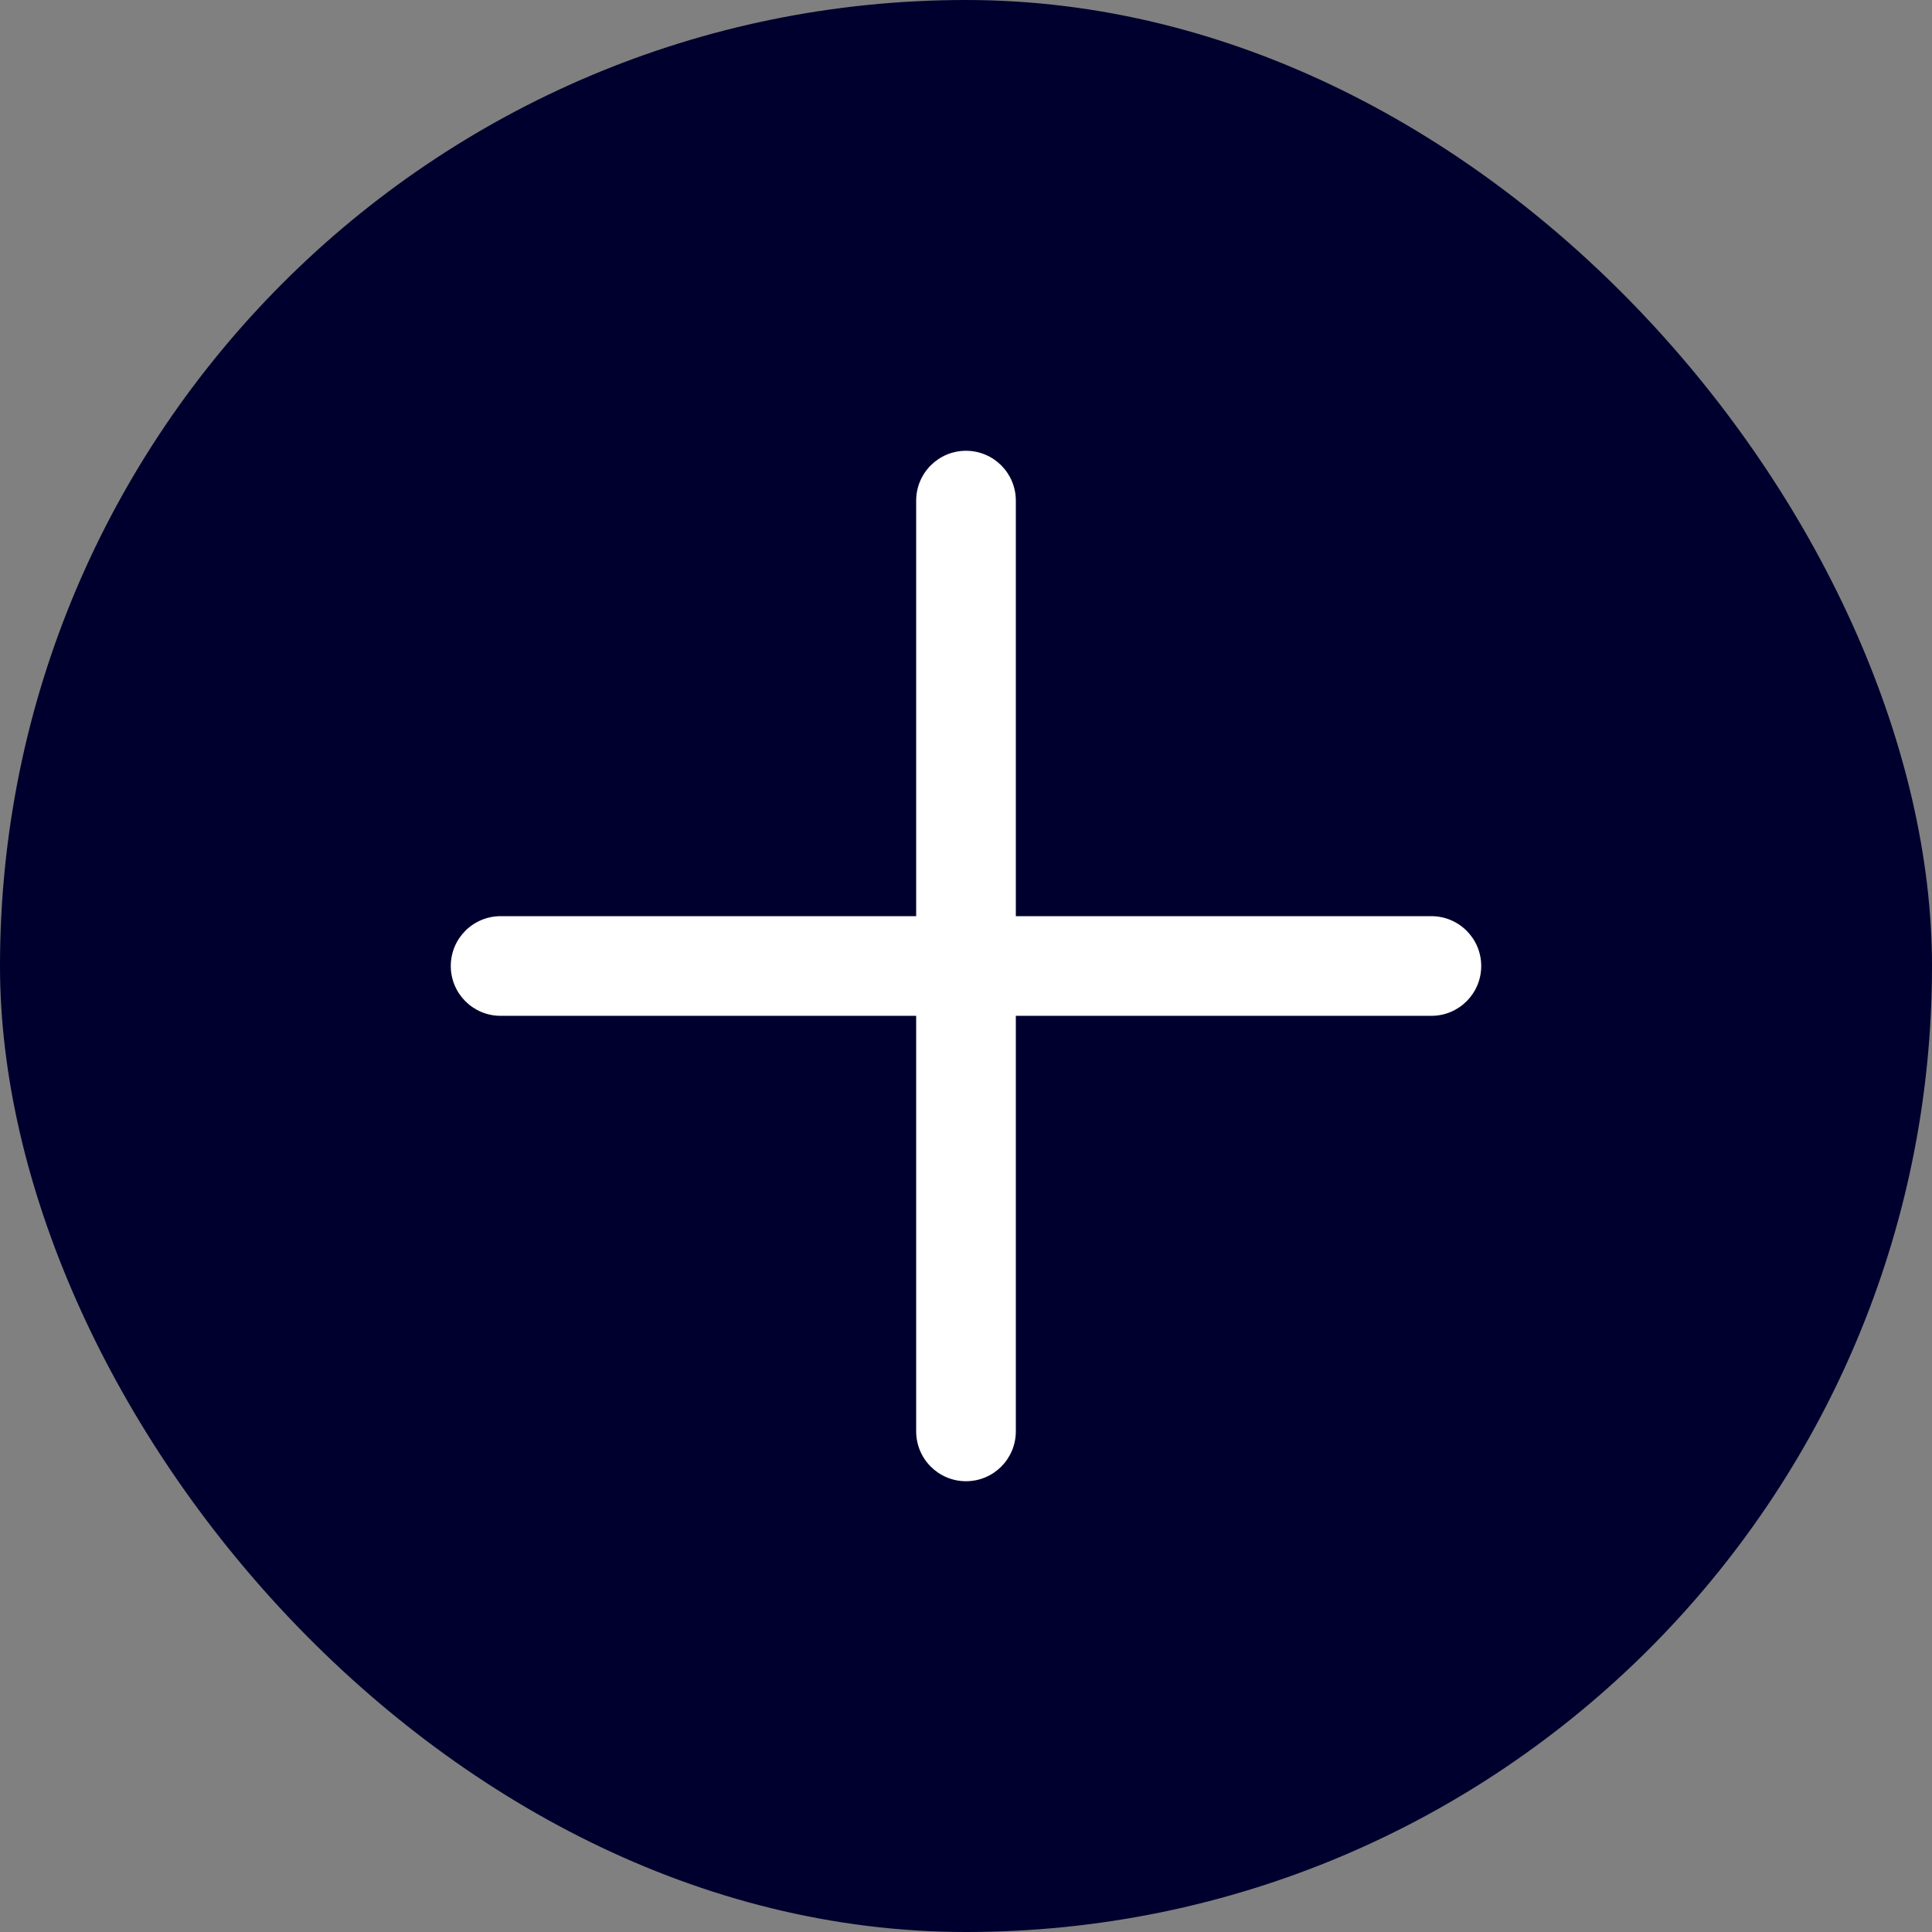
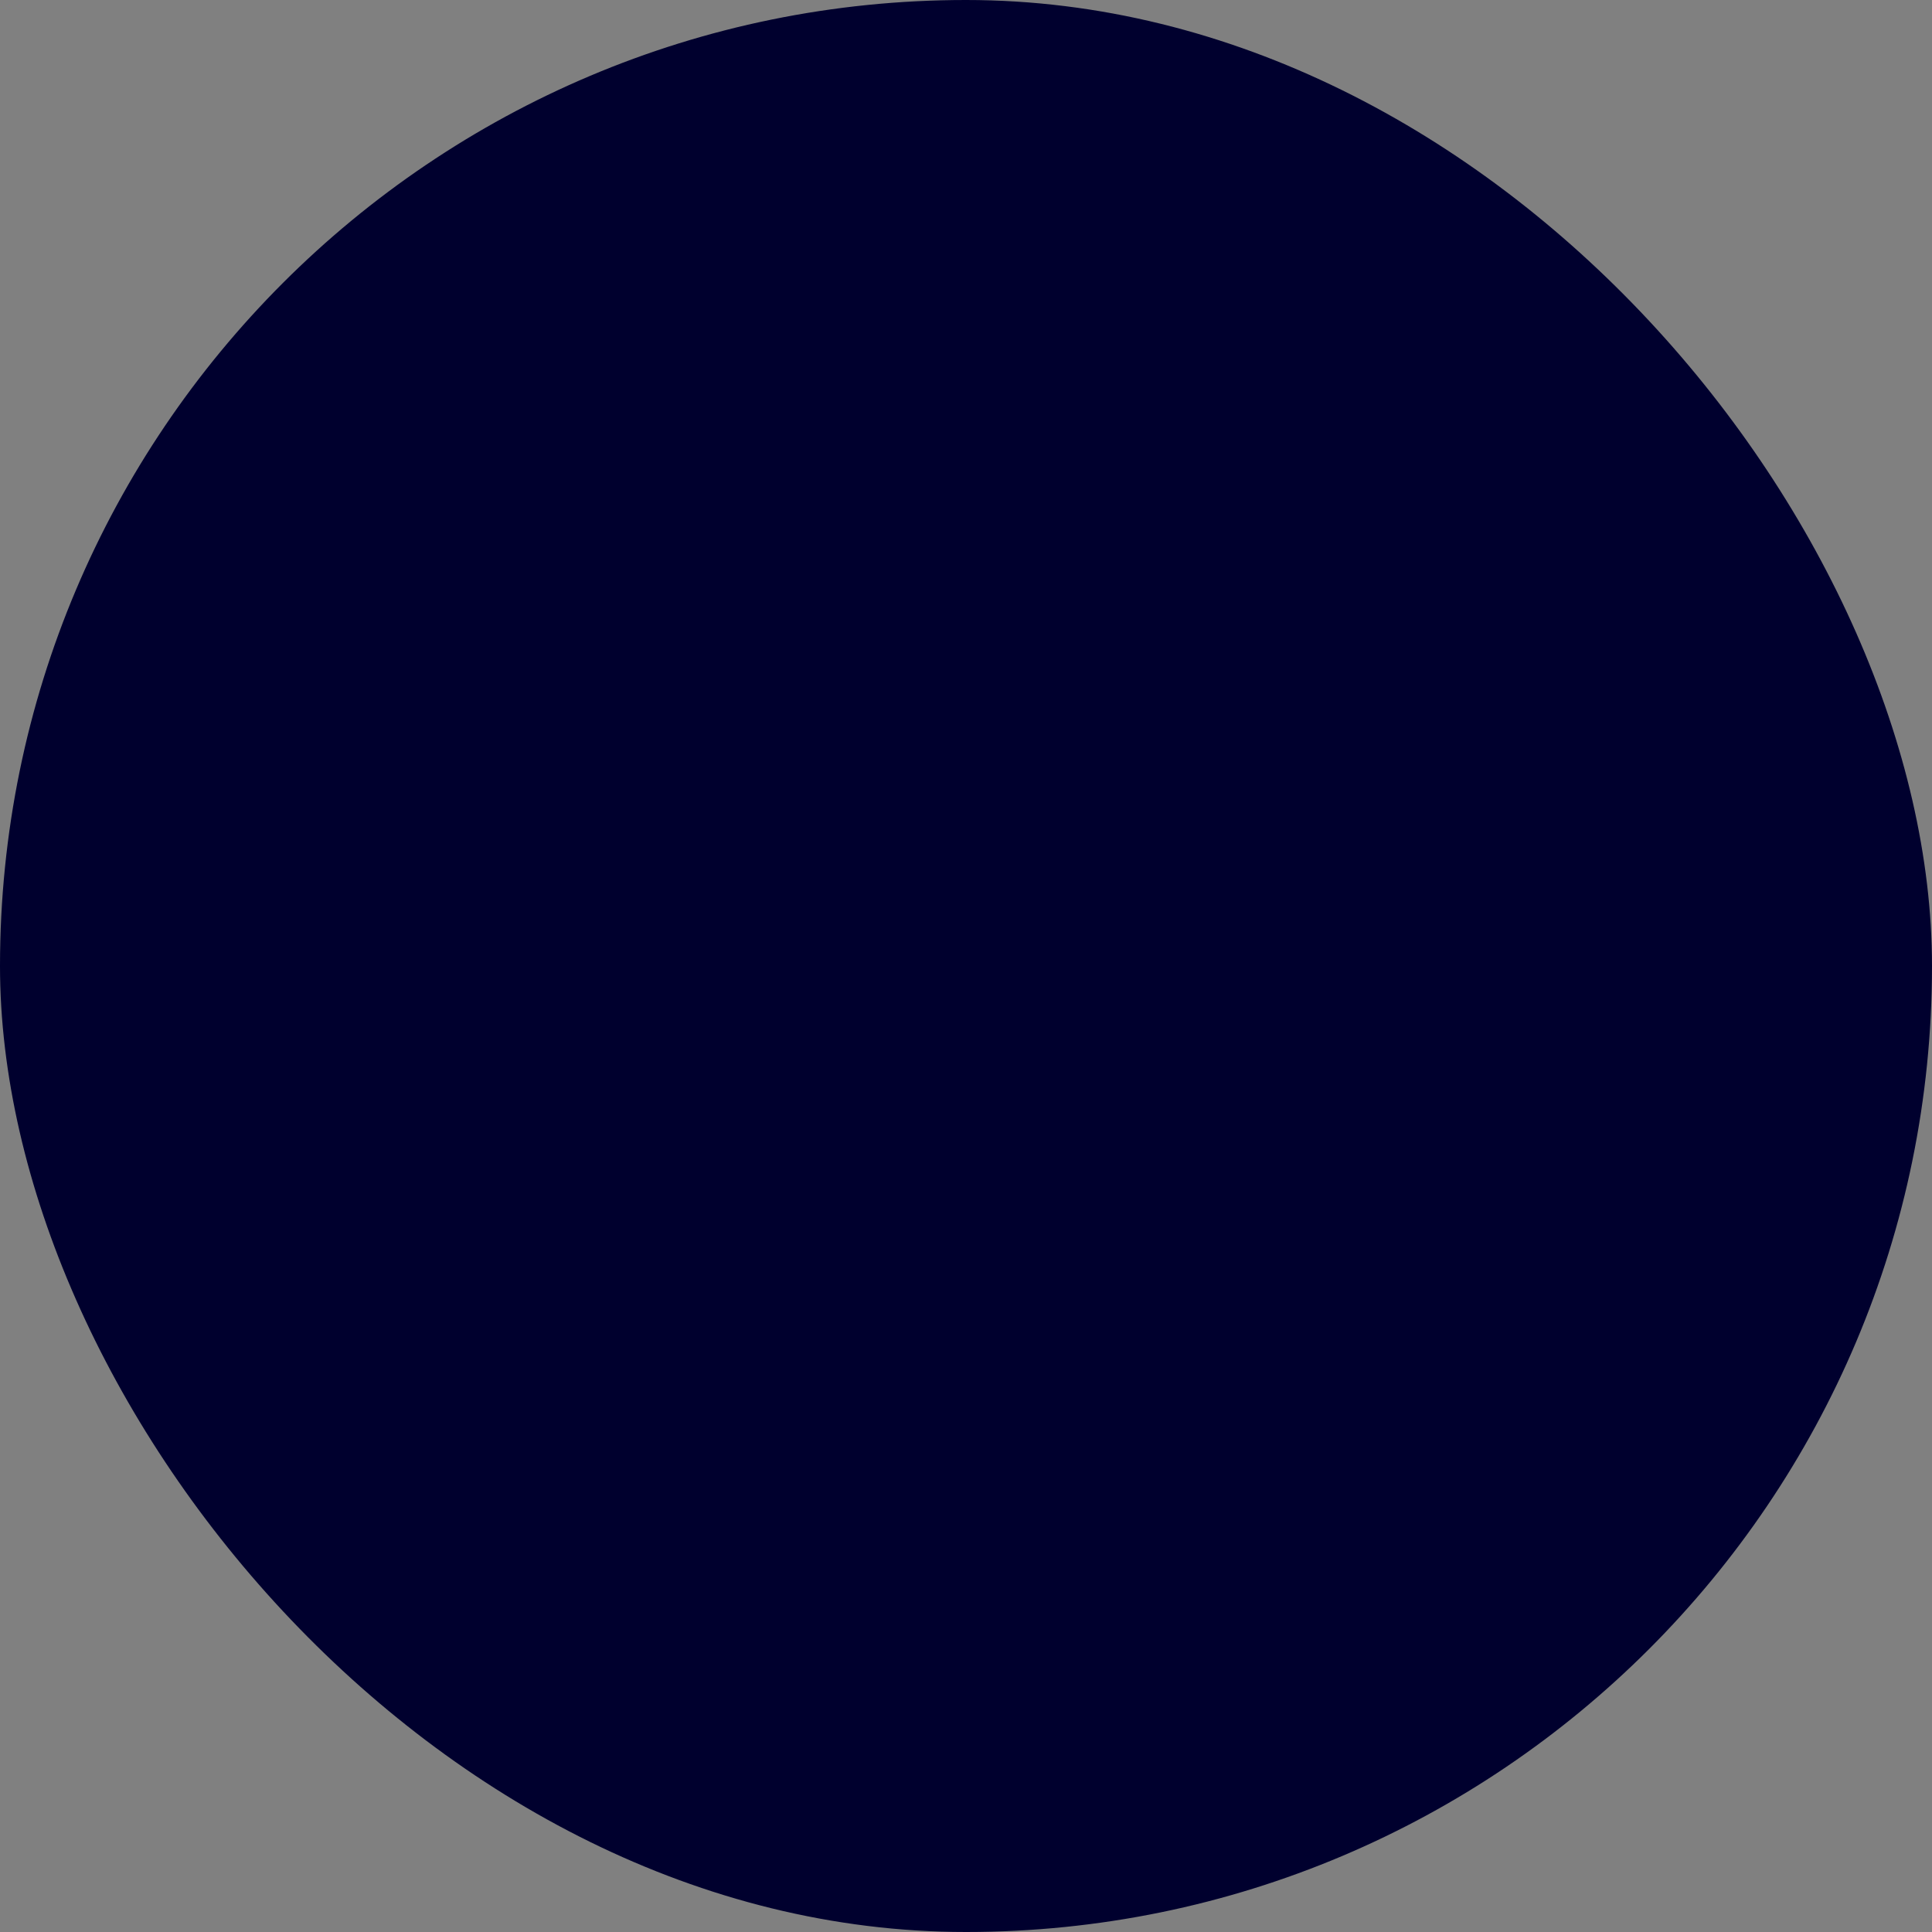
<svg xmlns="http://www.w3.org/2000/svg" width="34" height="34" viewBox="0 0 34 34" fill="none">
  <rect x="0" y="0" width="34" height="34" fill="#808080" stroke="none" />
  <rect width="34" height="34" rx="17" fill="#00002E" />
-   <path d="M17.877 8.811C17.877 8.326 17.485 7.933 17 7.933C16.515 7.933 16.123 8.326 16.123 8.811V16.123H8.811C8.326 16.123 7.933 16.515 7.933 17C7.933 17.485 8.326 17.877 8.811 17.877H16.123V25.189C16.123 25.674 16.515 26.067 17 26.067C17.485 26.067 17.877 25.674 17.877 25.189V17.877H25.189C25.674 17.877 26.067 17.485 26.067 17C26.067 16.515 25.674 16.123 25.189 16.123H17.877V8.811Z" fill="white" />
</svg>